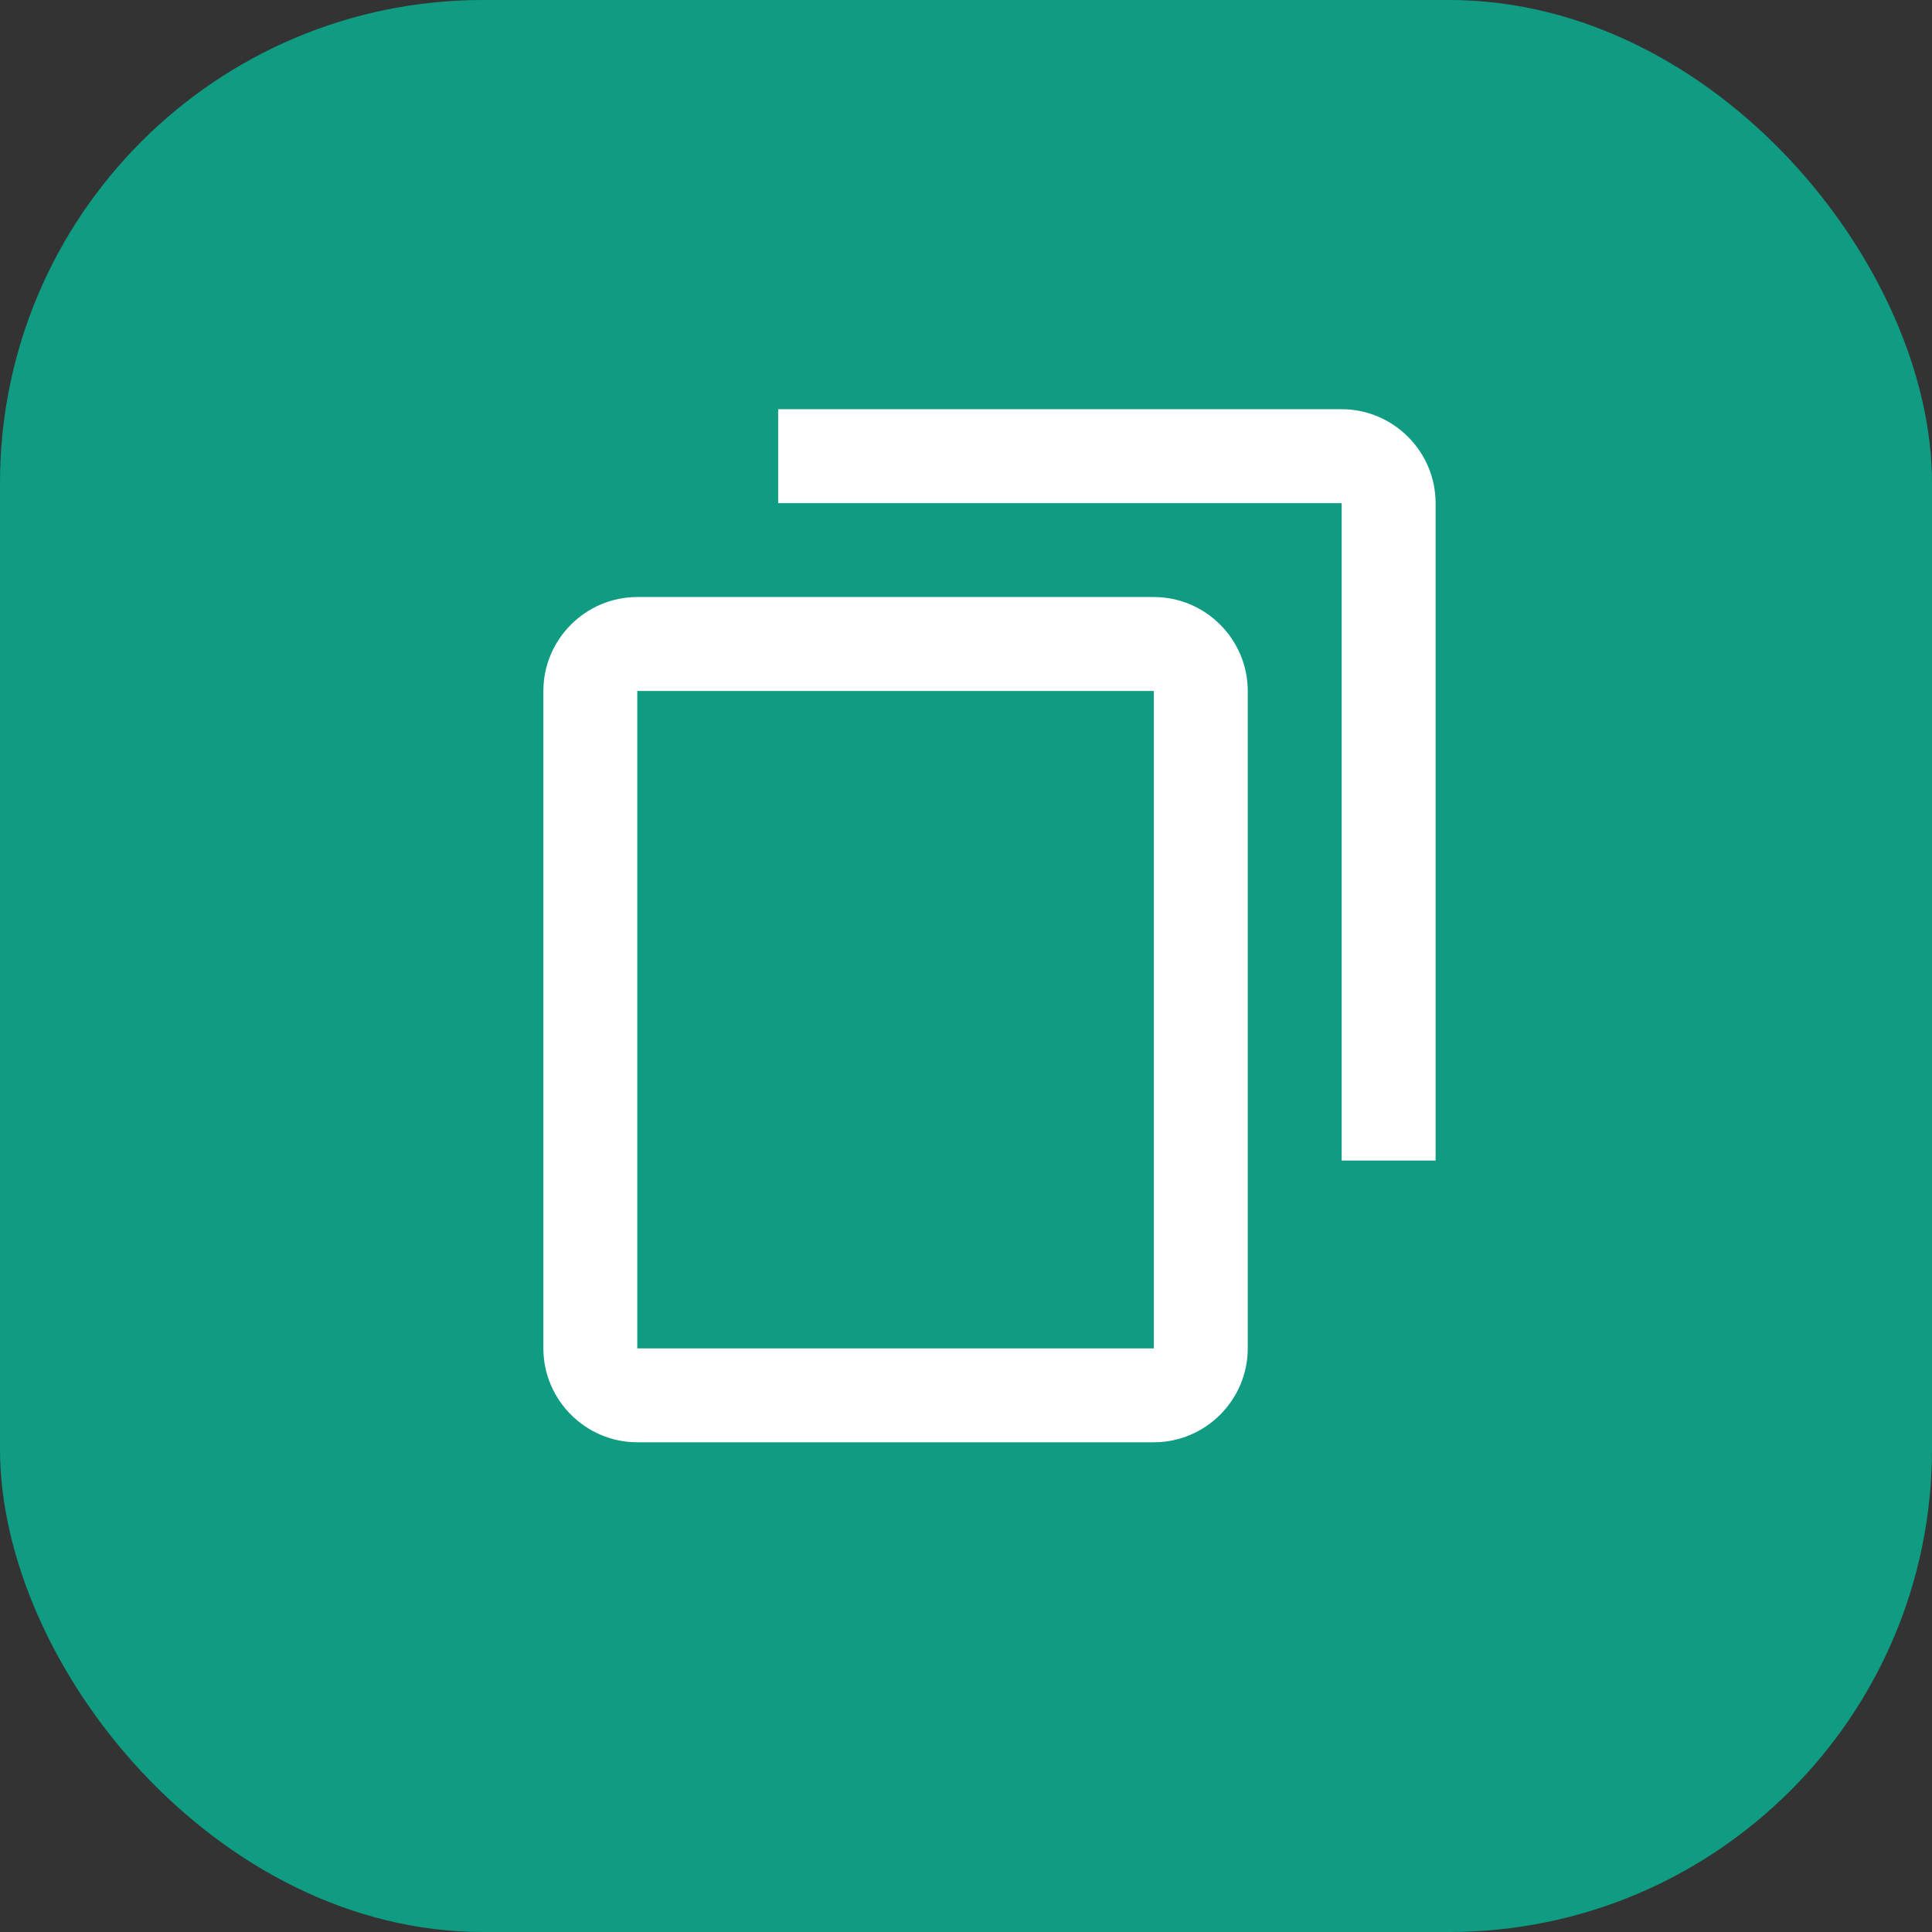
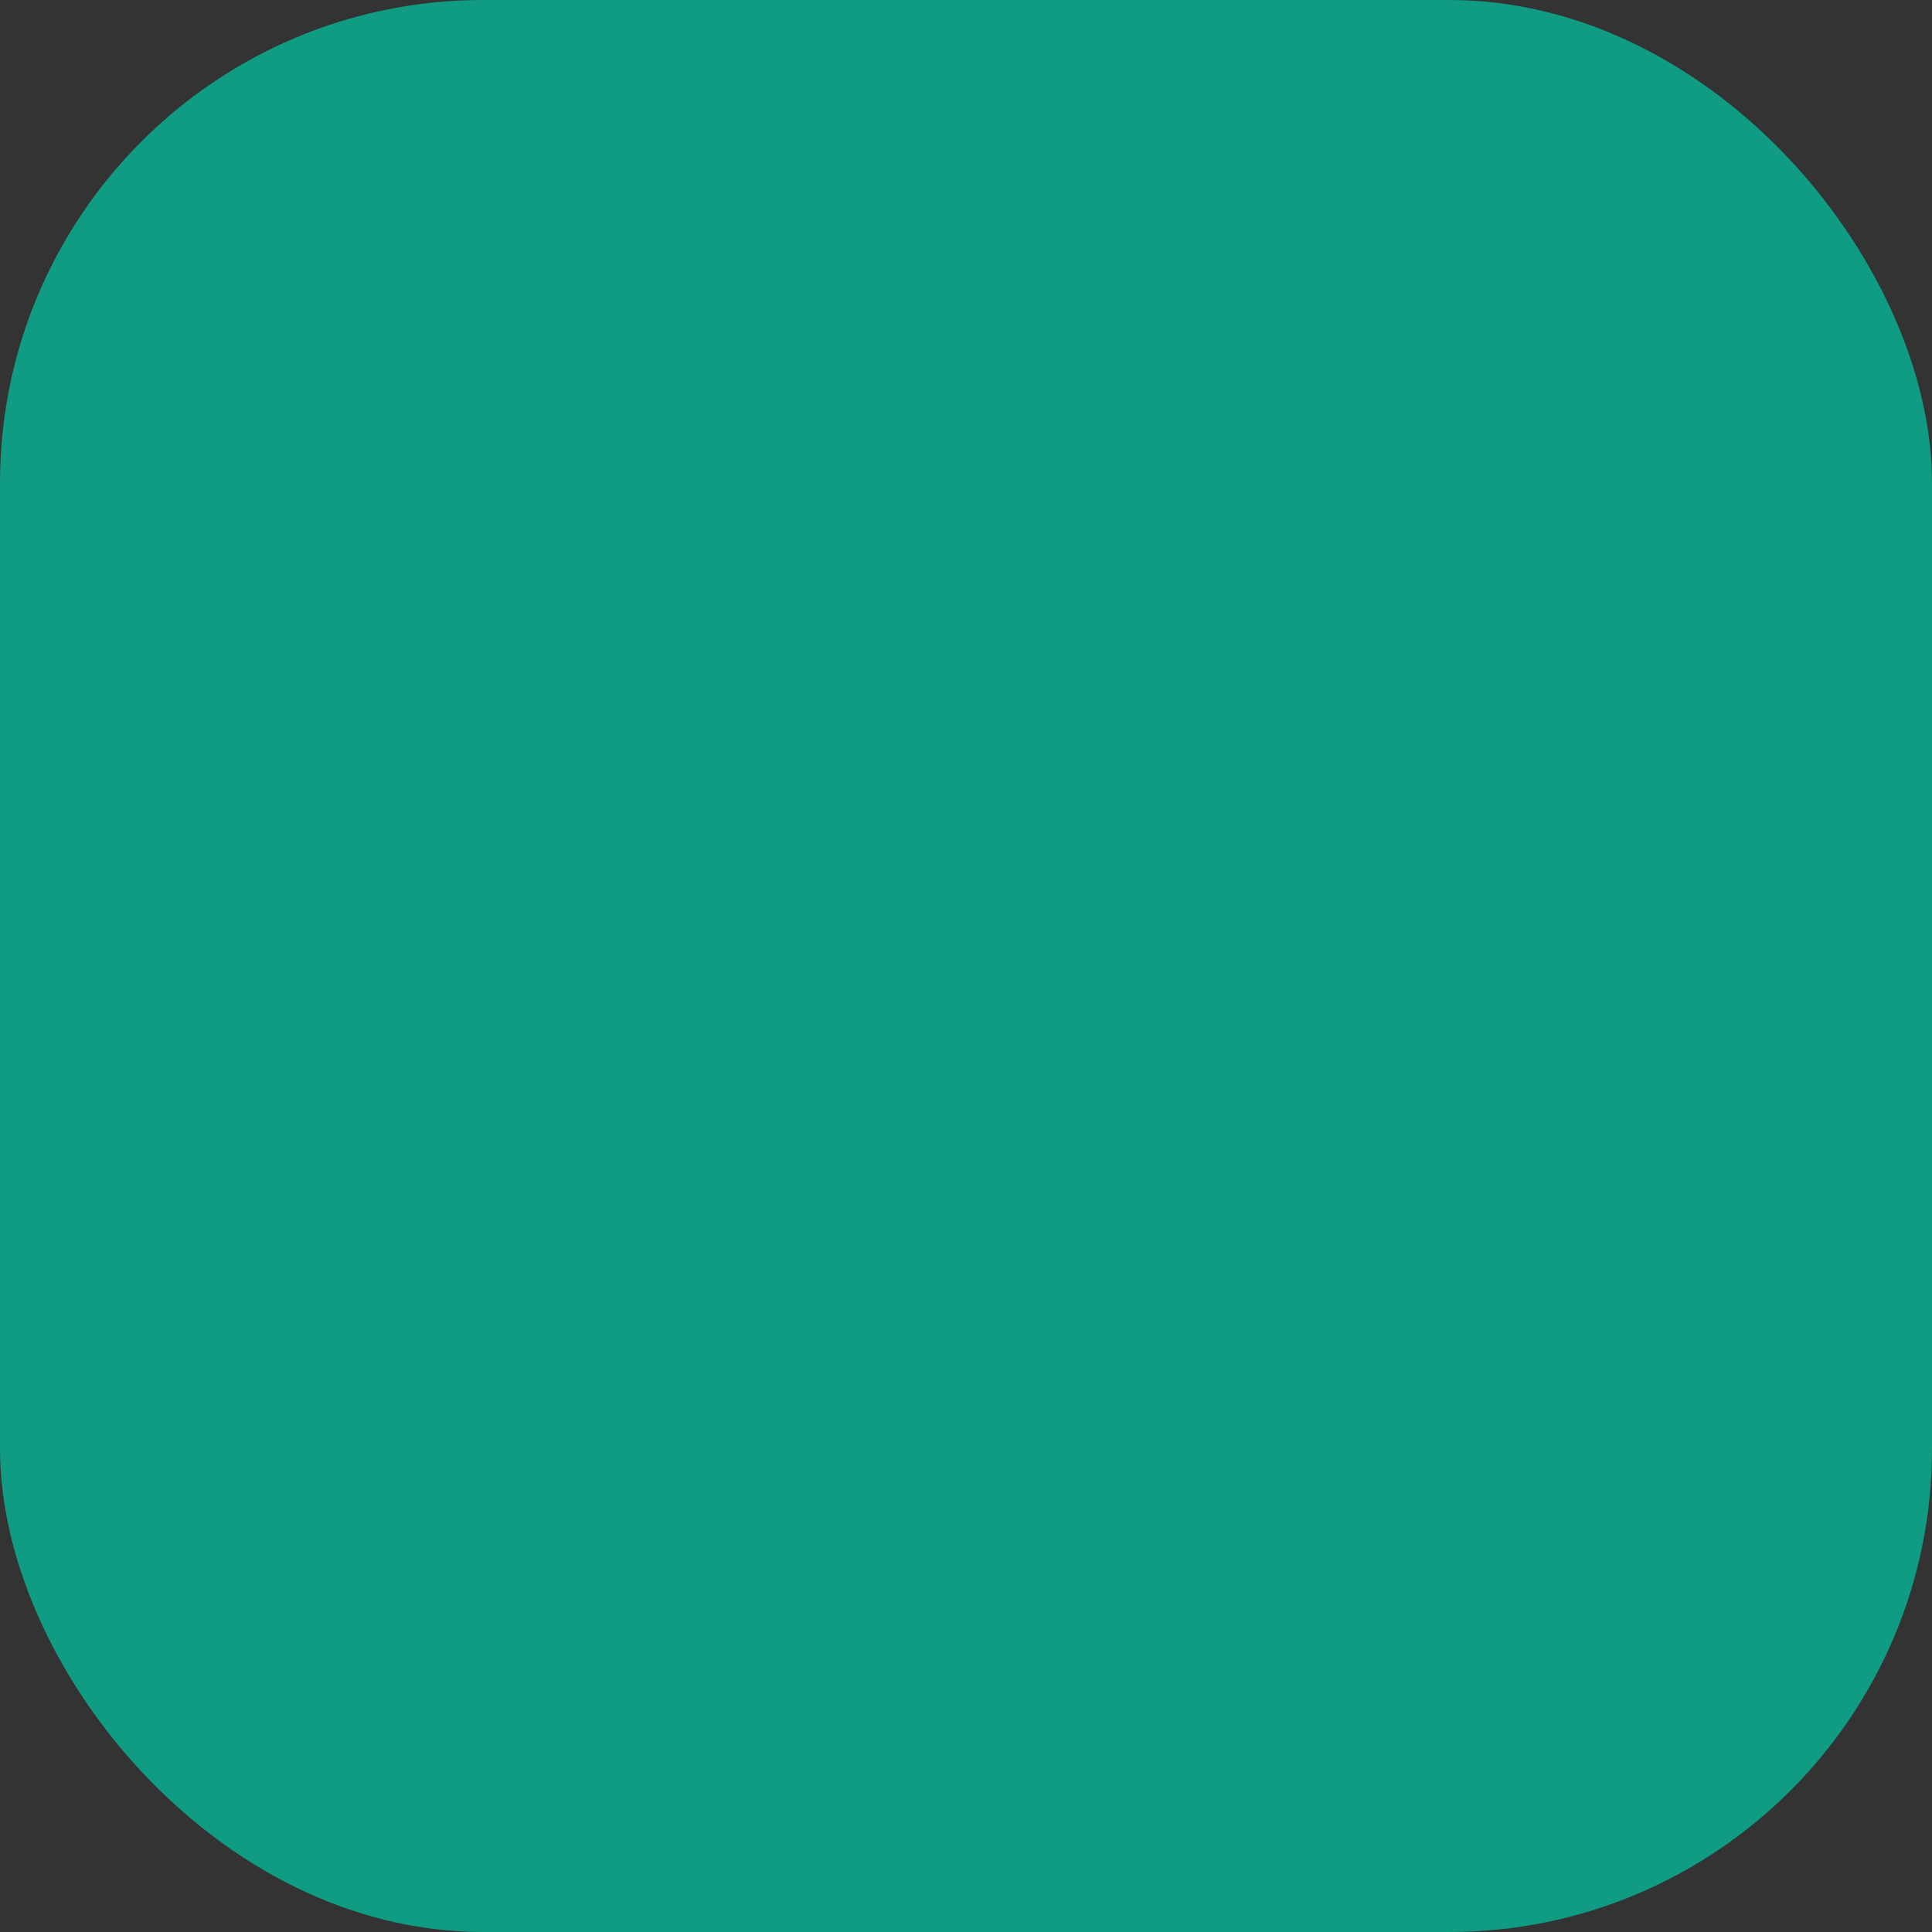
<svg xmlns="http://www.w3.org/2000/svg" width="48" height="48" viewBox="0 0 48 48" fill="none">
  <rect x="0" y="0" width="48" height="48" fill="#333333" stroke="none" />
  <rect width="48" height="48" rx="12" fill="#0F9C82" />
  <g clip-path="url(#clip0_69_792)">
-     <path d="M19.333 10.167H33.333C34.617 10.167 35.667 11.217 35.667 12.5V28.833H33.333V12.5H19.333V10.167ZM15.833 14.833H28.667C29.95 14.833 31 15.883 31 17.167V33.5C31 34.783 29.95 35.833 28.667 35.833H15.833C14.55 35.833 13.5 34.783 13.5 33.5V17.167C13.5 15.883 14.55 14.833 15.833 14.833ZM15.833 33.5H28.667V17.167H15.833V33.5Z" fill="white" />
-   </g>
+     </g>
  <defs>
    <clipPath id="clip0_69_792">
-       <rect width="28" height="28" fill="white" transform="matrix(-1 0 0 1 38 9)" />
-     </clipPath>
+       </clipPath>
  </defs>
</svg>